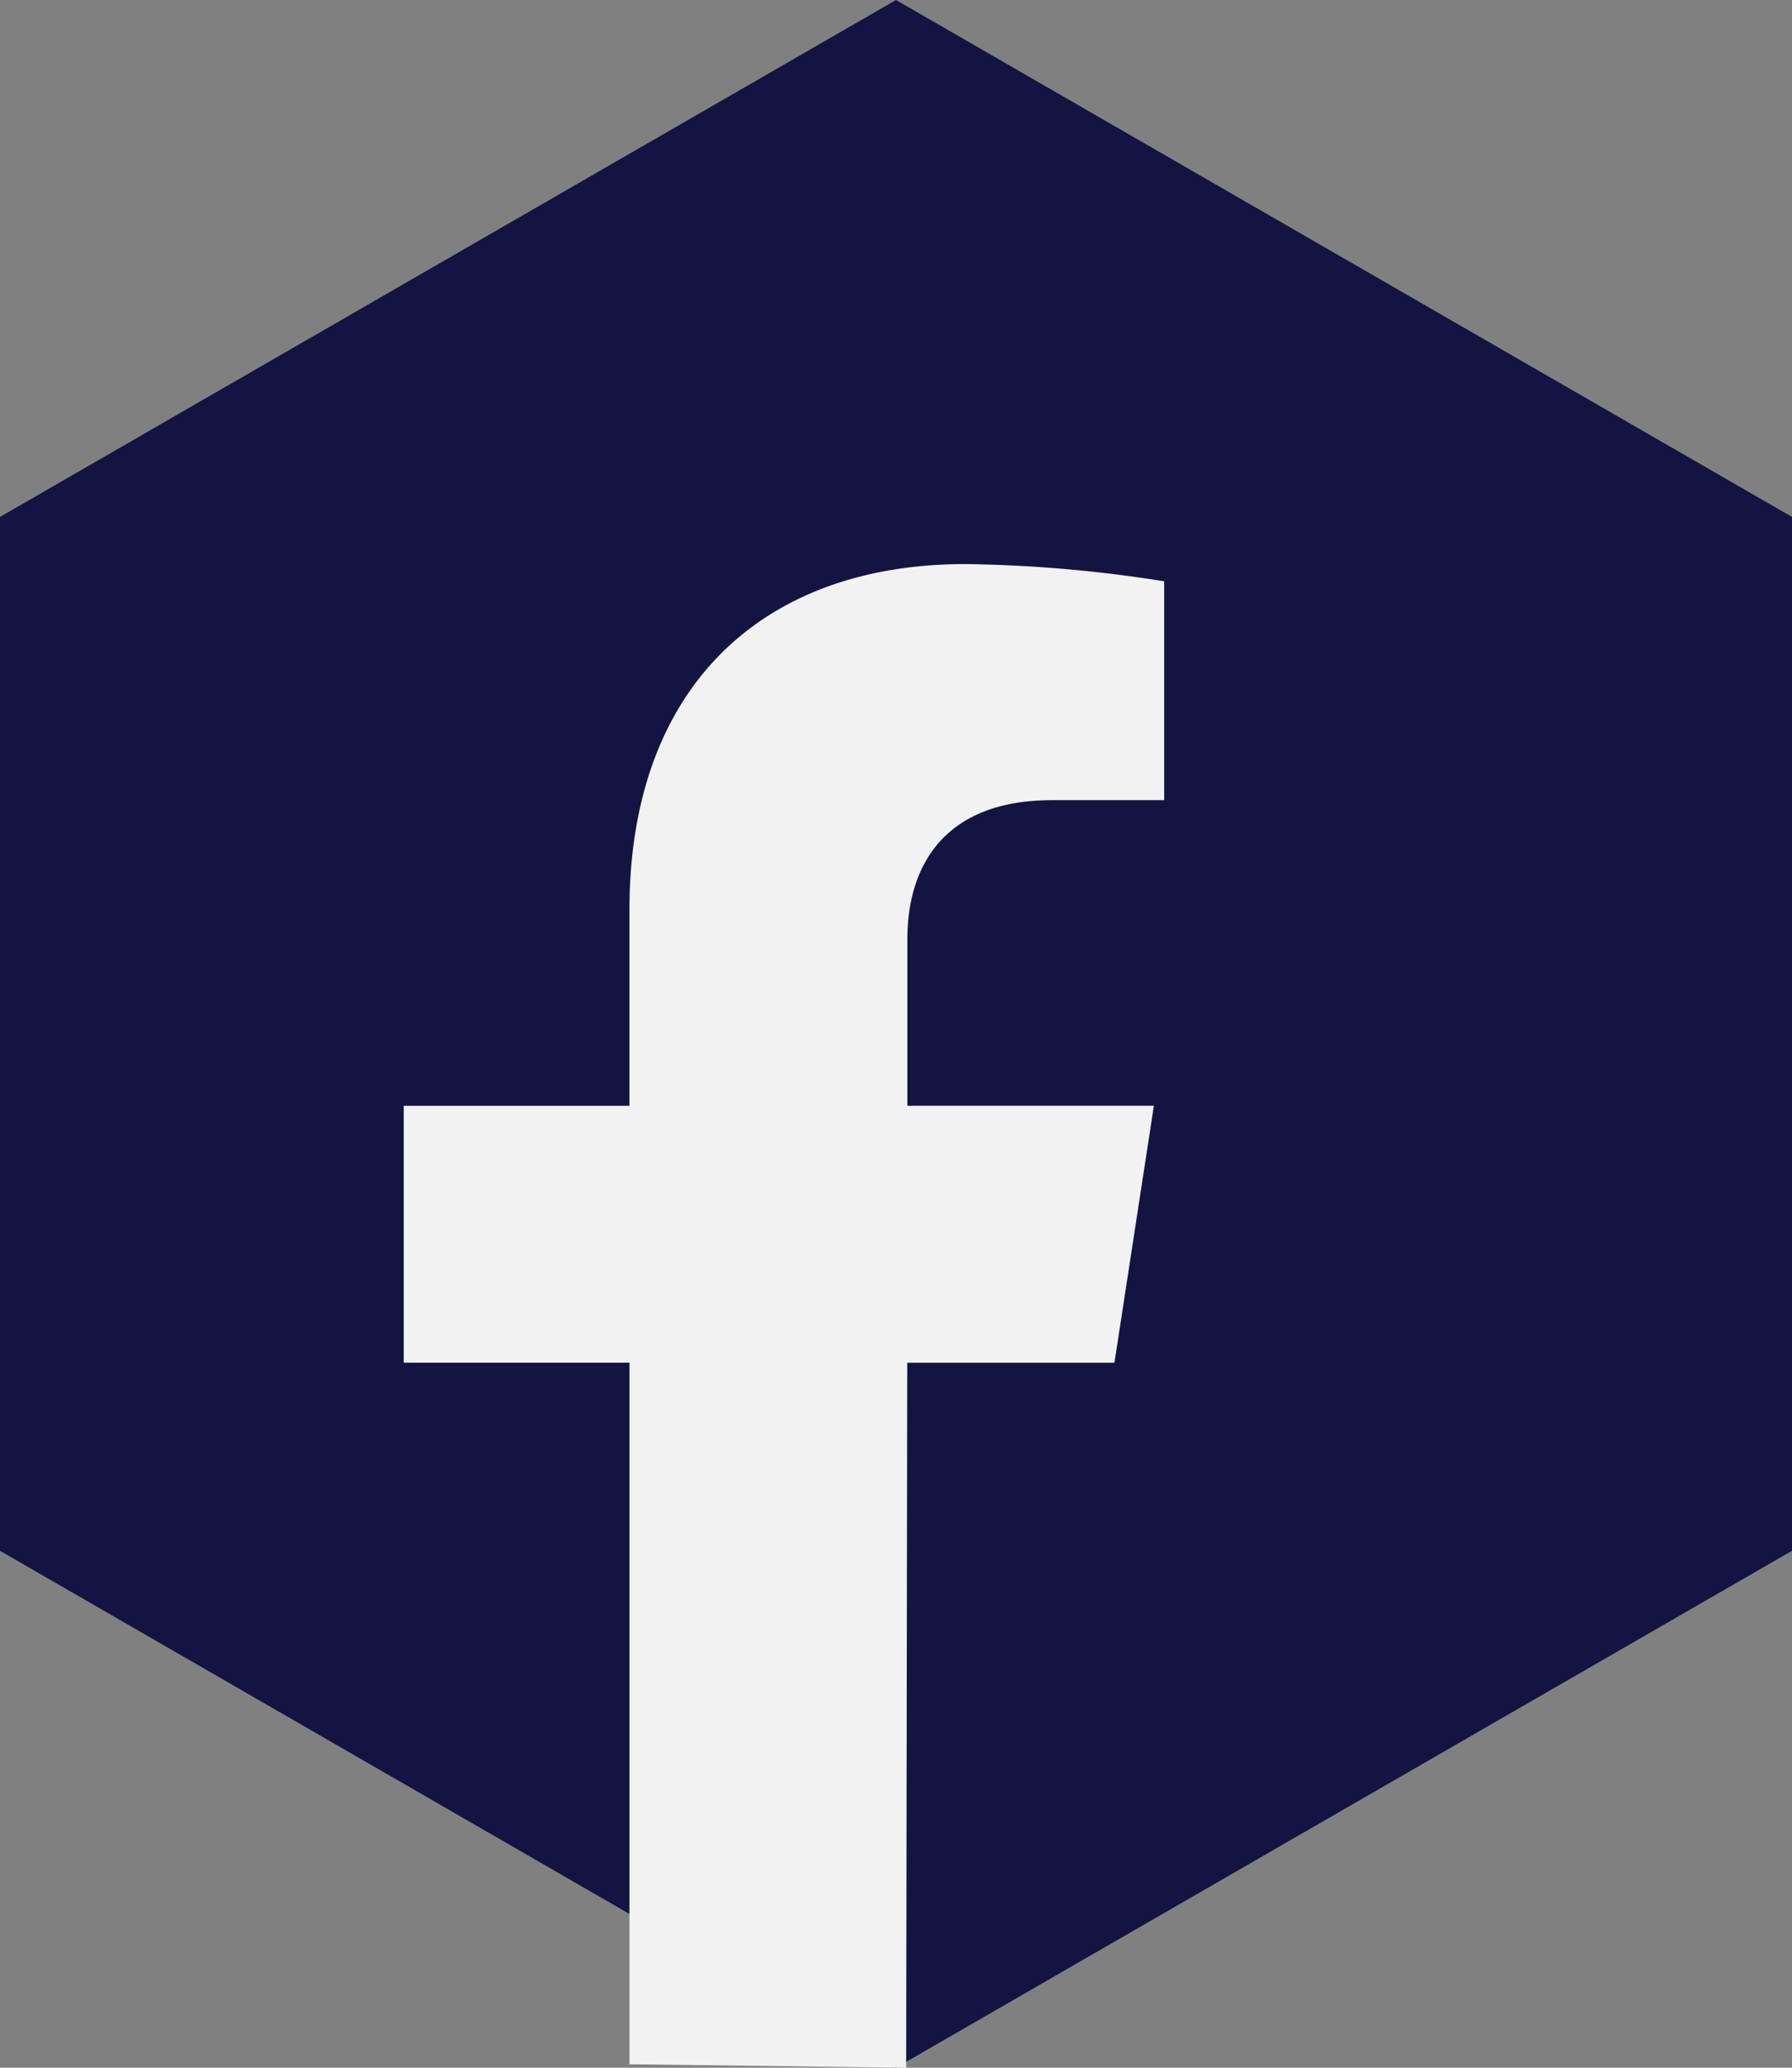
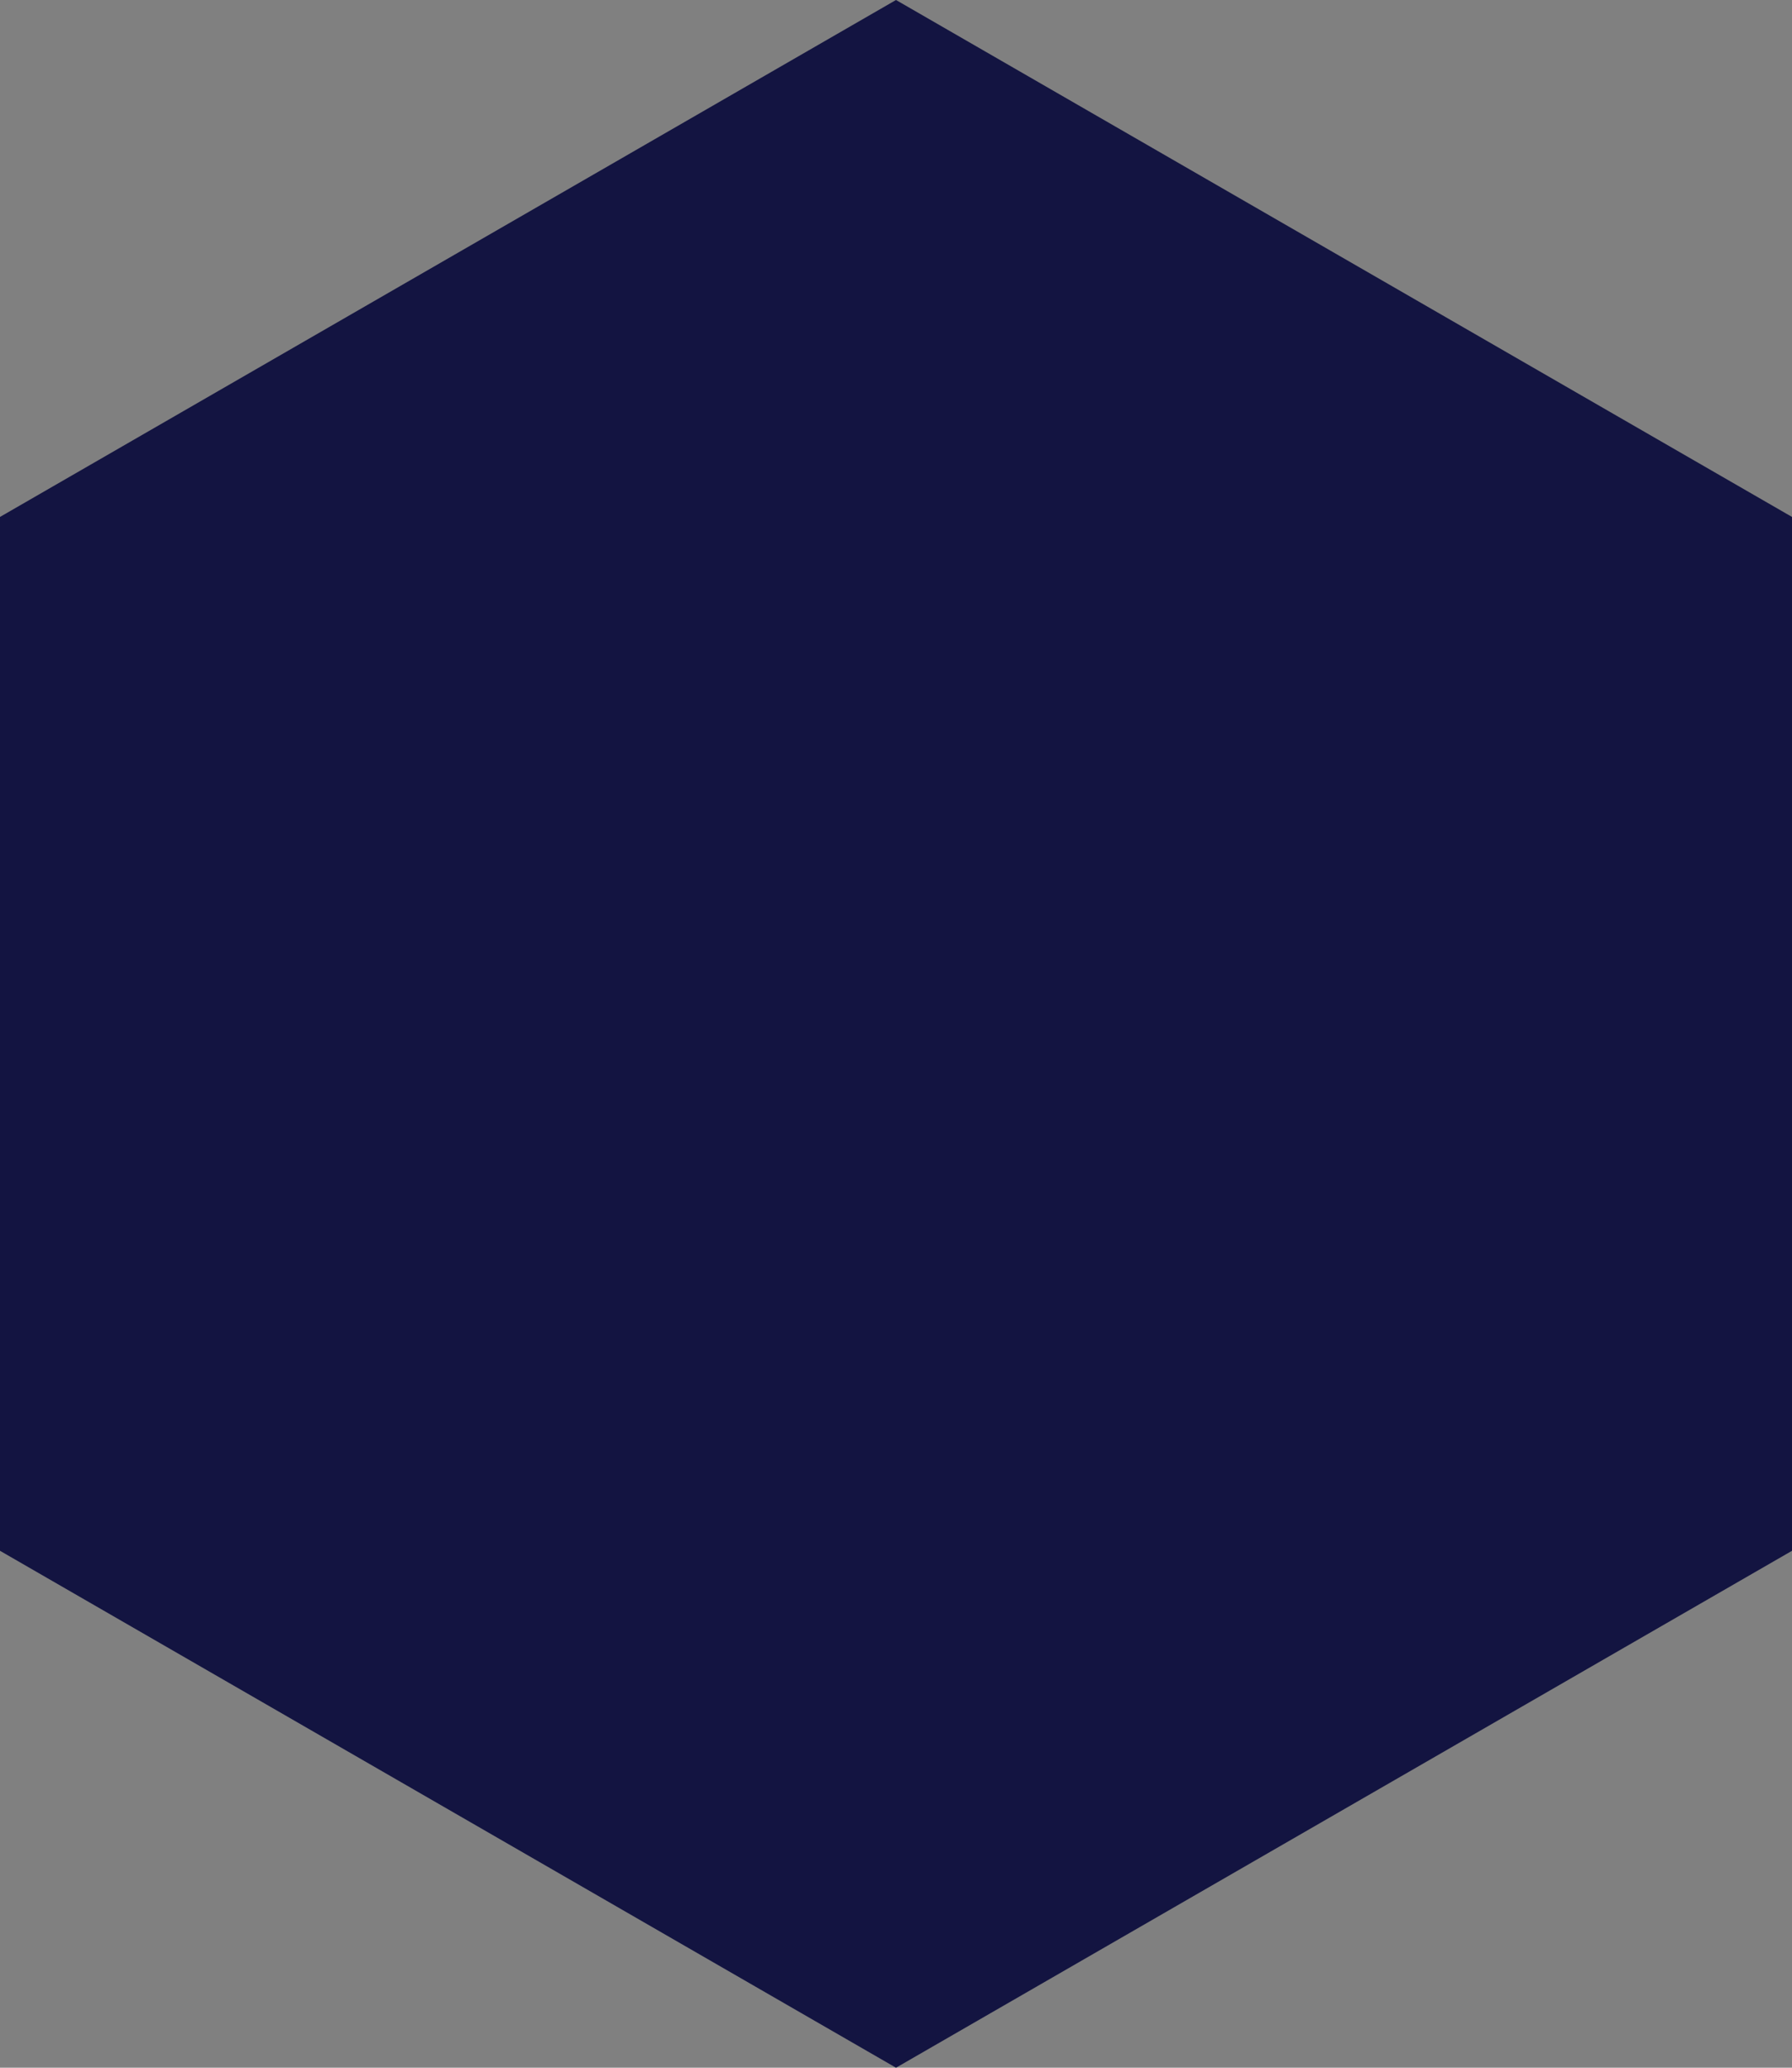
<svg xmlns="http://www.w3.org/2000/svg" width="52" height="60" viewBox="0 0 52 60">
  <rect x="0" y="0" width="52" height="60" fill="#808080" stroke="none" />
  <defs>
    <clipPath id="clip-path">
-       <rect id="Rectangle_1598" data-name="Rectangle 1598" width="22.067" height="43.632" fill="#f2f2f2" />
-     </clipPath>
+       </clipPath>
  </defs>
  <g id="Group_2639" data-name="Group 2639" transform="translate(-934 -6368)">
-     <path id="Polygon_25" data-name="Polygon 25" d="M45,0,60,26,45,52H15L0,26,15,0Z" transform="translate(934 6428) rotate(-90)" fill="#131441" />
+     <path id="Polygon_25" data-name="Polygon 25" d="M45,0,60,26,45,52H15L0,26,15,0" transform="translate(934 6428) rotate(-90)" fill="#131441" />
    <g id="Group_2638" data-name="Group 2638" transform="translate(945.715 6384.368)">
      <g id="Group_1142" data-name="Group 1142" transform="translate(0 0)" clip-path="url(#clip-path)">
        <path id="Path_2530" data-name="Path 2530" d="M14.58,43.632l-8.029-.1V23.174H0V15.719H6.55V10.035C6.55,3.571,10.4,0,16.294,0a39.572,39.572,0,0,1,5.773.5V6.851H18.815c-3.2,0-4.2,1.988-4.2,4.028v4.839h7.153l-1.144,7.457H14.611Z" transform="translate(0 0)" fill="#f2f2f2" />
      </g>
    </g>
  </g>
</svg>